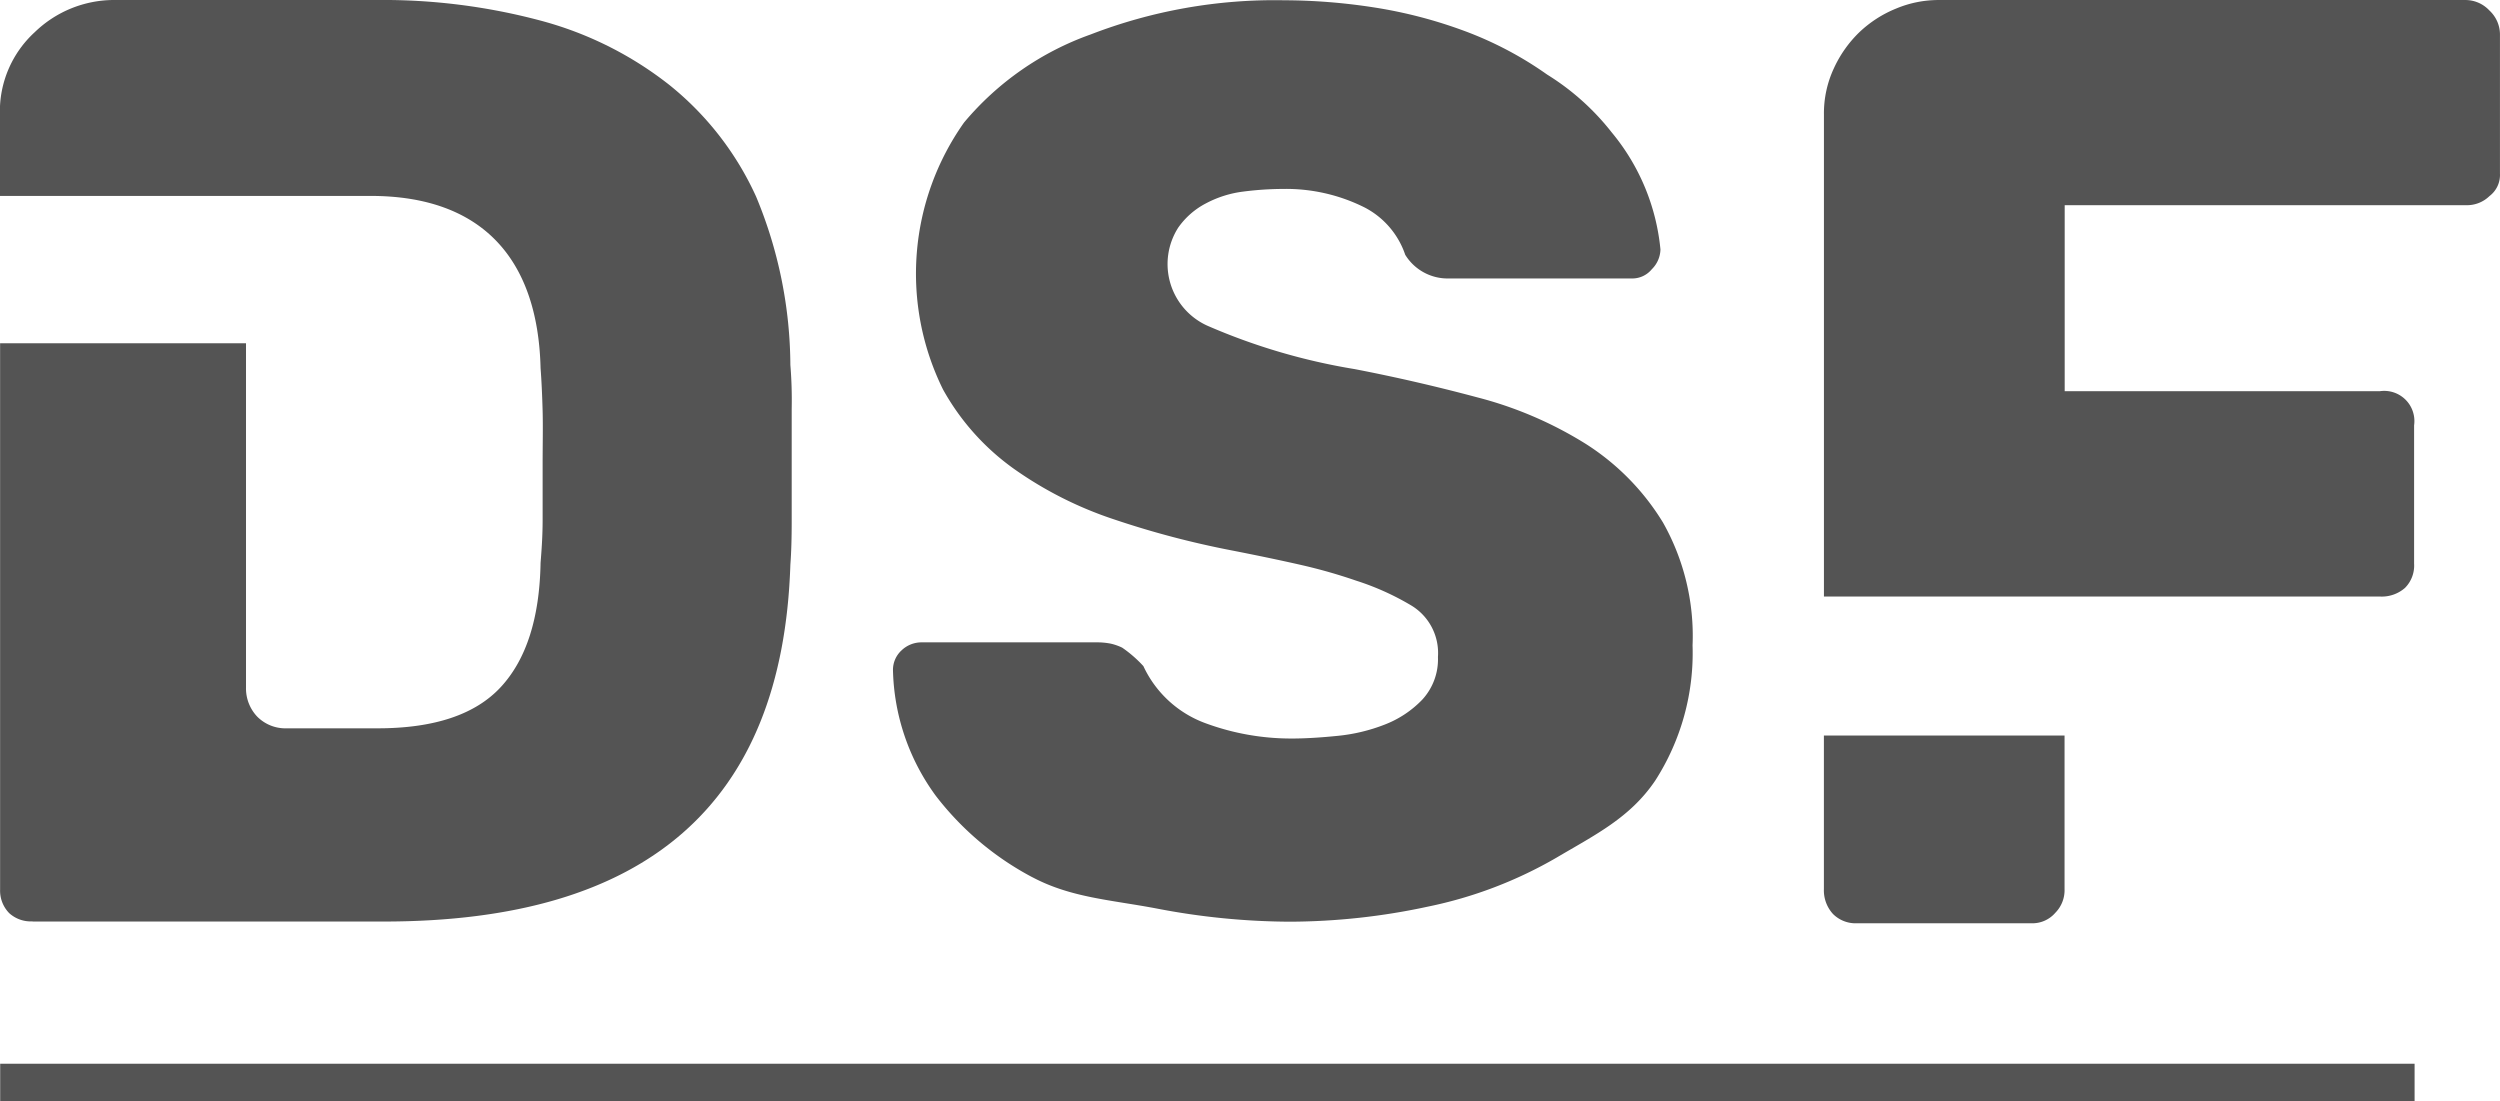
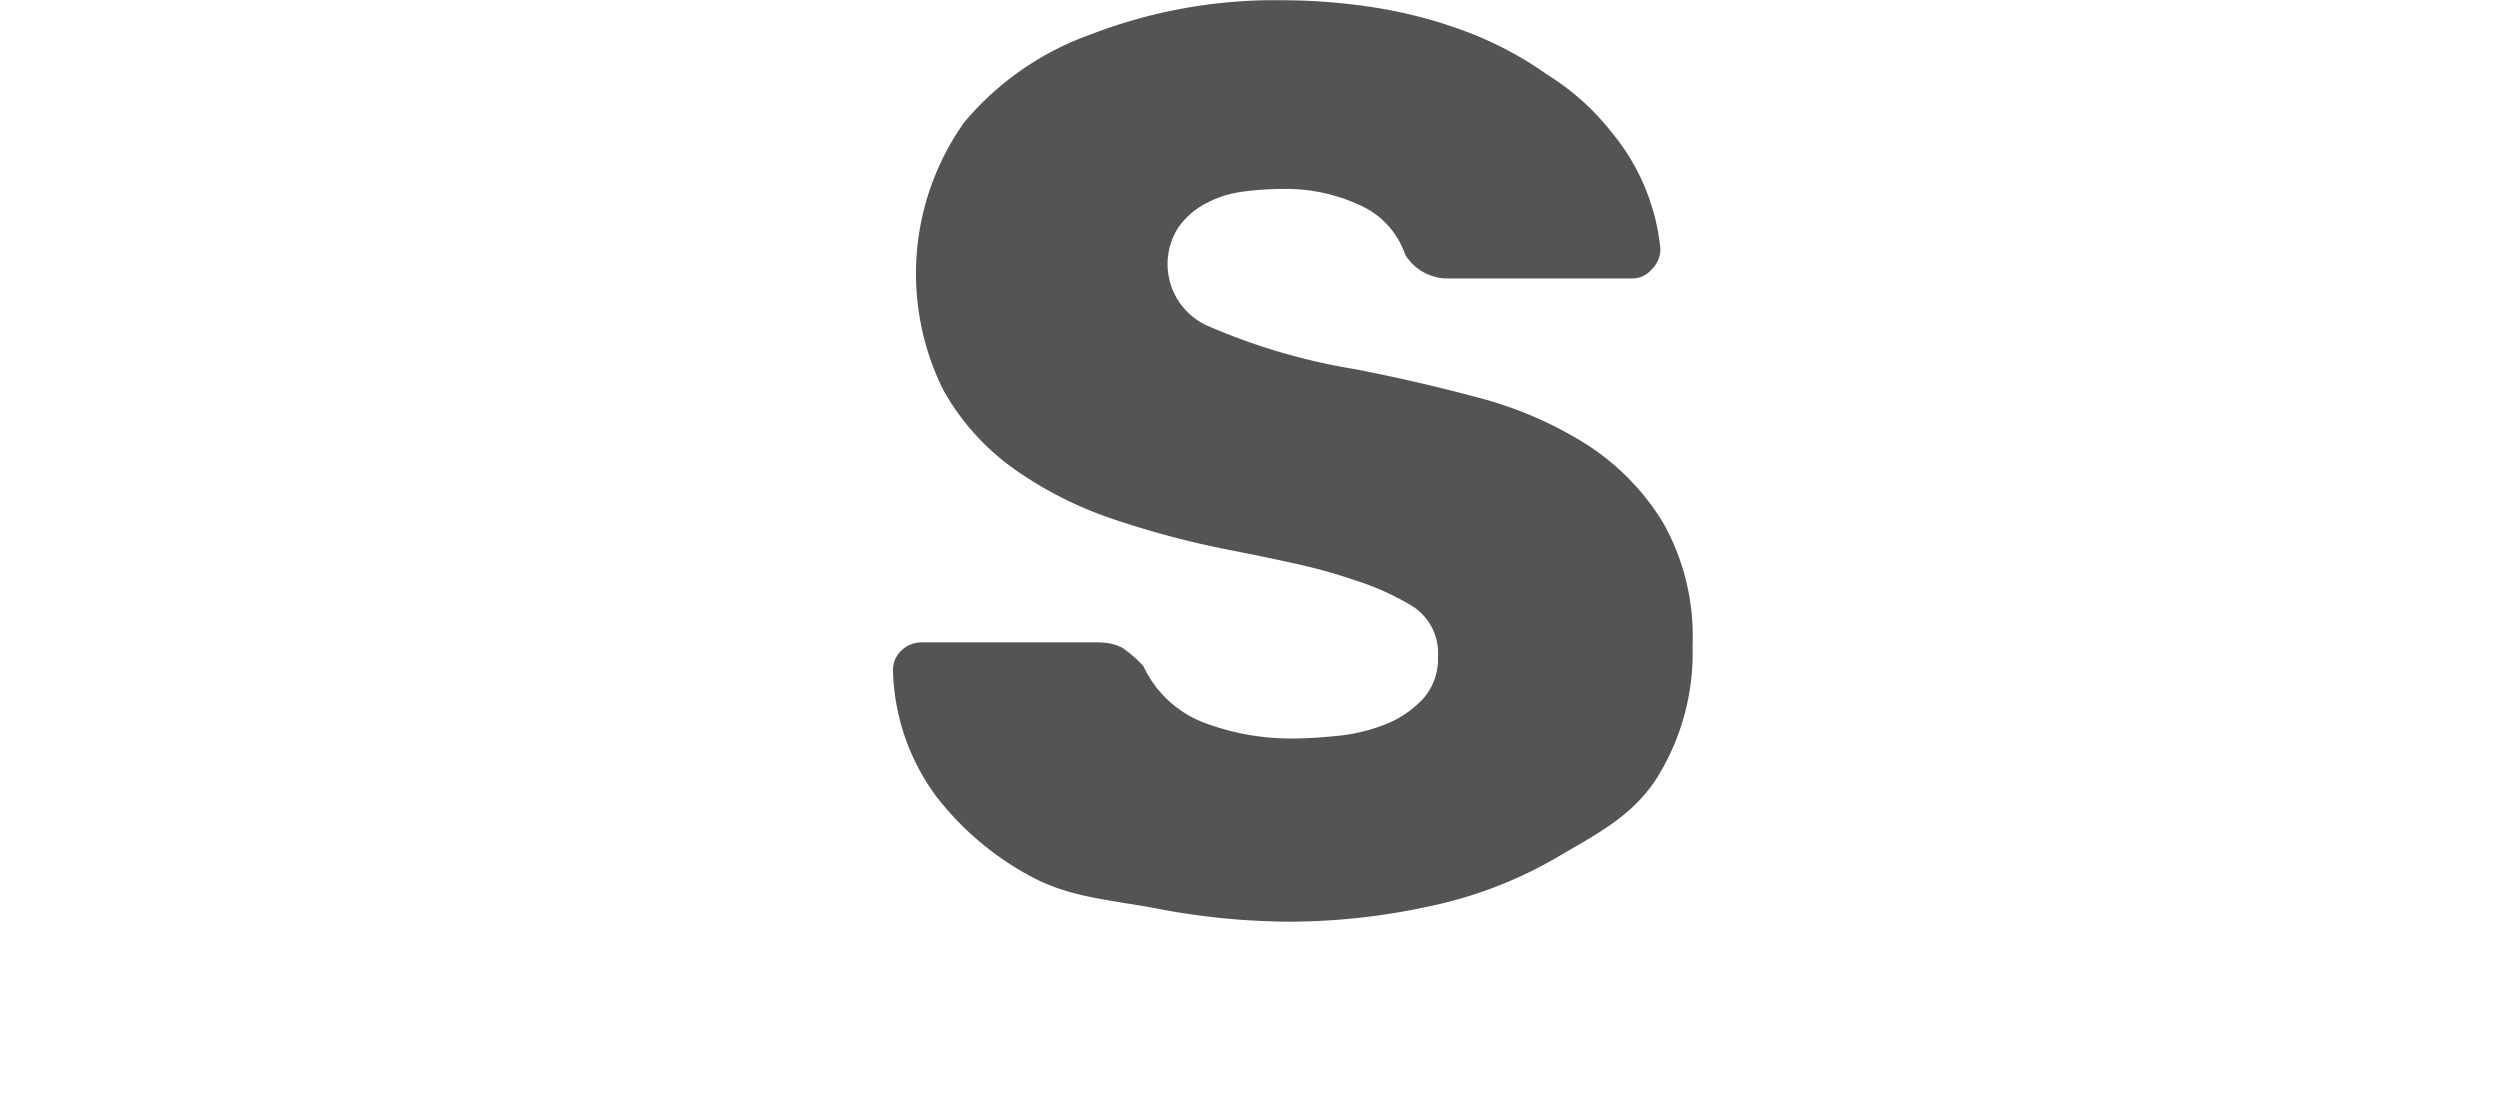
<svg xmlns="http://www.w3.org/2000/svg" width="122" height="53.738" viewBox="0 0 122 53.738">
  <g id="Сгруппировать_1" data-name="Сгруппировать 1" transform="translate(-140 785.742)">
    <path id="Контур_14" data-name="Контур 14" d="M75.483,263.071c1.886,1,3.805,1.1,6.053,1.525a34.935,34.935,0,0,0,6.512.646,32.334,32.334,0,0,0,6.738-.736,20.8,20.8,0,0,0,6.292-2.4c1.88-1.111,3.573-1.938,4.794-3.741a11.512,11.512,0,0,0,1.828-6.609,11.254,11.254,0,0,0-1.447-6,11.861,11.861,0,0,0-3.753-3.824,18.89,18.89,0,0,0-5.291-2.274q-2.985-.8-6-1.383a30.215,30.215,0,0,1-7.19-2.119,3.3,3.3,0,0,1-1.421-4.781,3.779,3.779,0,0,1,1.344-1.182,5.265,5.265,0,0,1,1.835-.581,15.508,15.508,0,0,1,1.938-.129,8.554,8.554,0,0,1,3.973.9,4.07,4.07,0,0,1,1.99,2.313,2.429,2.429,0,0,0,2.119,1.156h8.986a1.234,1.234,0,0,0,.93-.452,1.4,1.4,0,0,0,.42-.963,10.5,10.5,0,0,0-2.377-5.711A12.081,12.081,0,0,0,100.6,223.9a17.521,17.521,0,0,0-4.012-2.119,22.707,22.707,0,0,0-4.432-1.156,29.07,29.07,0,0,0-4.393-.349,24.9,24.9,0,0,0-9.432,1.667,14.319,14.319,0,0,0-6.183,4.3,12.766,12.766,0,0,0-1.027,13.024,11.764,11.764,0,0,0,3.463,3.876,18.528,18.528,0,0,0,4.91,2.474,44.075,44.075,0,0,0,5.711,1.505q1.983.388,3.5.736a25.964,25.964,0,0,1,2.584.743,12.919,12.919,0,0,1,2.694,1.215,2.707,2.707,0,0,1,1.292,2.507,2.907,2.907,0,0,1-.769,2.087,5.065,5.065,0,0,1-1.835,1.215,8.611,8.611,0,0,1-2.306.549c-.833.084-1.576.129-2.216.129a12.068,12.068,0,0,1-4.206-.743,5.381,5.381,0,0,1-3.043-2.791,6.047,6.047,0,0,0-1.034-.9,2.634,2.634,0,0,0-.549-.194,3.385,3.385,0,0,0-.646-.065H70.095A1.408,1.408,0,0,0,69.1,252a1.292,1.292,0,0,0-.42.963,10.77,10.77,0,0,0,2.087,6.131,14.445,14.445,0,0,0,4.716,3.979Z" transform="translate(114.897 -1006.005)" fill="#545454" />
-     <path id="Контур_15" data-name="Контур 15" d="M2.818,265.229H19.951c12.837,0,19.465-5.73,19.846-17.411.045-.594.065-1.292.065-2.113v-5.491a21.252,21.252,0,0,0-.065-2.145,21.61,21.61,0,0,0-1.673-8.218,14.859,14.859,0,0,0-4.238-5.452,17.385,17.385,0,0,0-6.318-3.146,29.788,29.788,0,0,0-7.927-.995H6.8a5.569,5.569,0,0,0-3.877,1.57,5.239,5.239,0,0,0-1.7,4.011v3.98H19.318c5.394,0,8.159,3.03,8.289,8.4.045.6.078,1.292.1,2.087s0,1.68,0,2.662v2.668c0,.795-.052,1.486-.1,2.087q-.071,4.038-1.938,6.06T19.634,255.8H15.222a1.938,1.938,0,0,1-1.447-.575,2,2,0,0,1-.543-1.415v-16.8h-12v26.655a1.57,1.57,0,0,0,.446,1.156,1.57,1.57,0,0,0,1.143.4Z" transform="translate(138.773 -1006)" fill="#545454" />
-     <path id="Контур_16" data-name="Контур 16" d="M149.136,284.981a1.479,1.479,0,0,0,1.156-.51,1.57,1.57,0,0,0,.452-1.156V275.82H139v7.494a1.705,1.705,0,0,0,.446,1.215,1.557,1.557,0,0,0,1.156.452Z" transform="translate(90.006 -1025.667)" fill="#545454" />
-     <path id="Контур_17" data-name="Контур 17" d="M171.476,220.77a1.6,1.6,0,0,0-1.156-.51H144.582a5.369,5.369,0,0,0-2.048.413,5.711,5.711,0,0,0-1.8,1.156,5.814,5.814,0,0,0-1.247,1.764,5.2,5.2,0,0,0-.485,2.248V249.37h27.133a1.718,1.718,0,0,0,1.221-.42,1.544,1.544,0,0,0,.446-1.189v-6.745a1.473,1.473,0,0,0-1.667-1.667H150.751v-9.077h19.575a1.576,1.576,0,0,0,1.156-.446,1.292,1.292,0,0,0,.51-1.092v-6.809A1.6,1.6,0,0,0,171.476,220.77Z" transform="translate(90.006 -1006.001)" fill="#545454" />
-     <rect id="Прямоугольник_10" data-name="Прямоугольник 10" width="117.823" height="1.828" transform="translate(140.009 -733.832)" fill="#545454" />
  </g>
</svg>